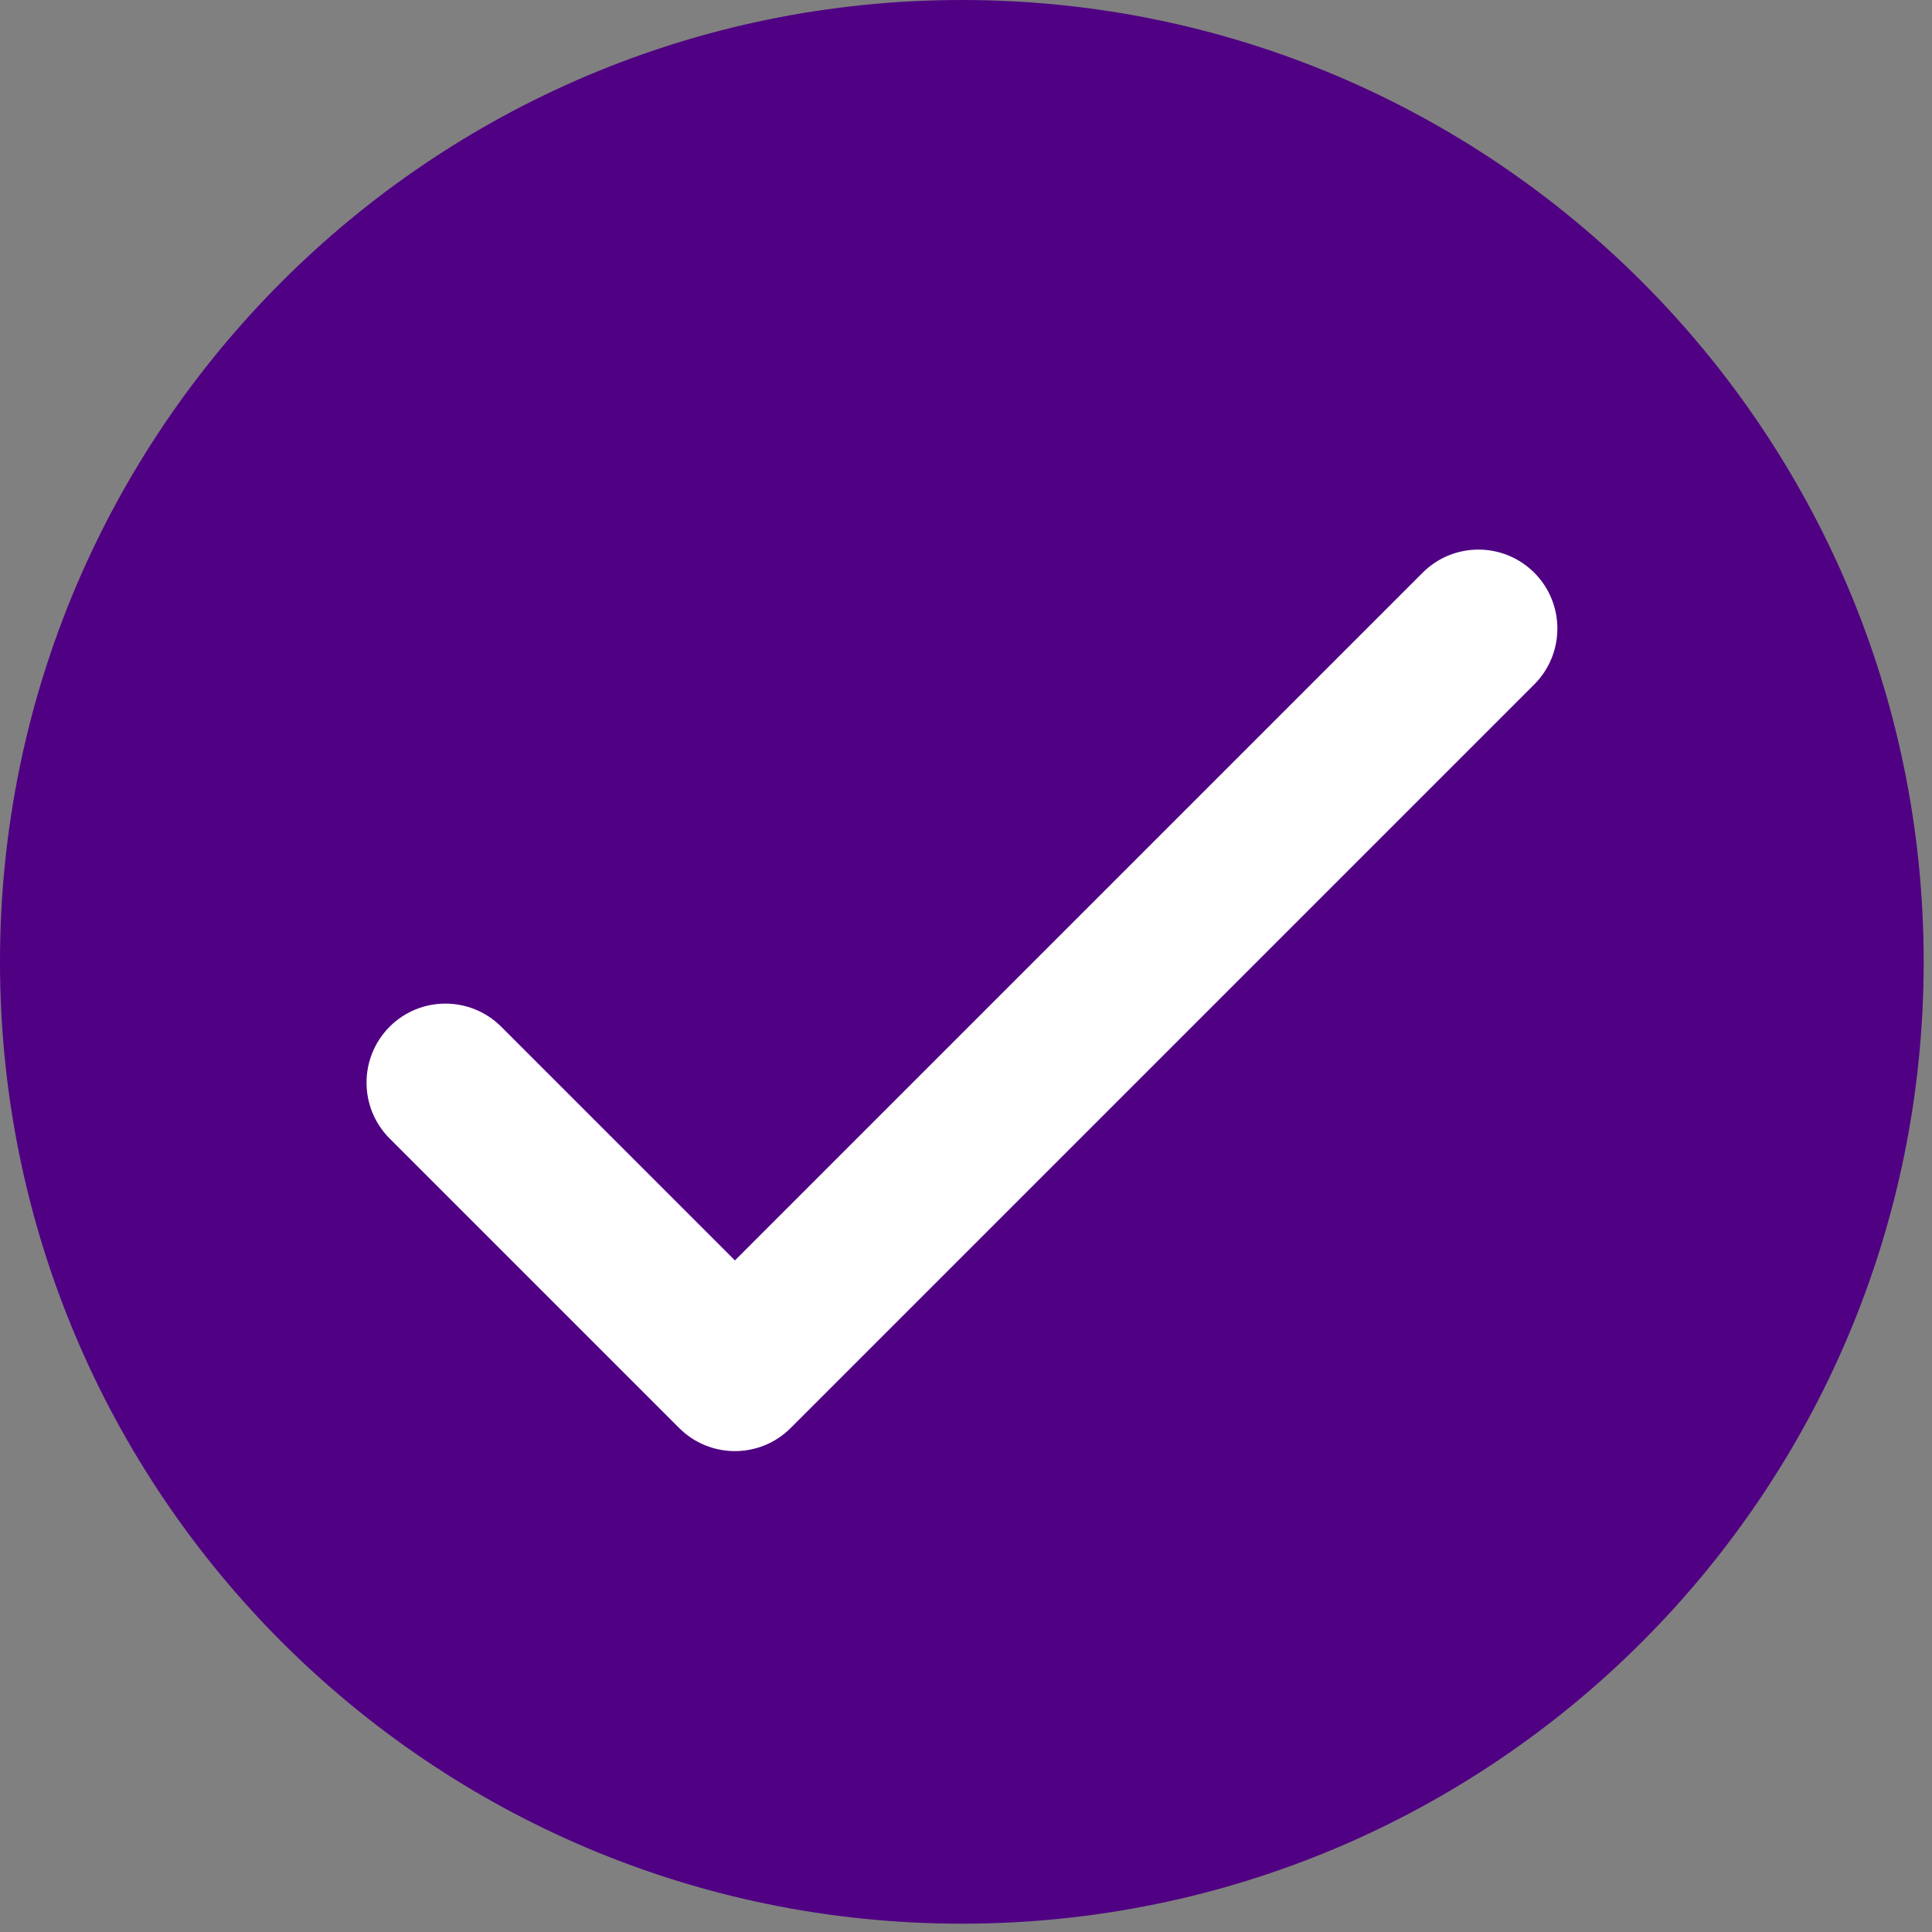
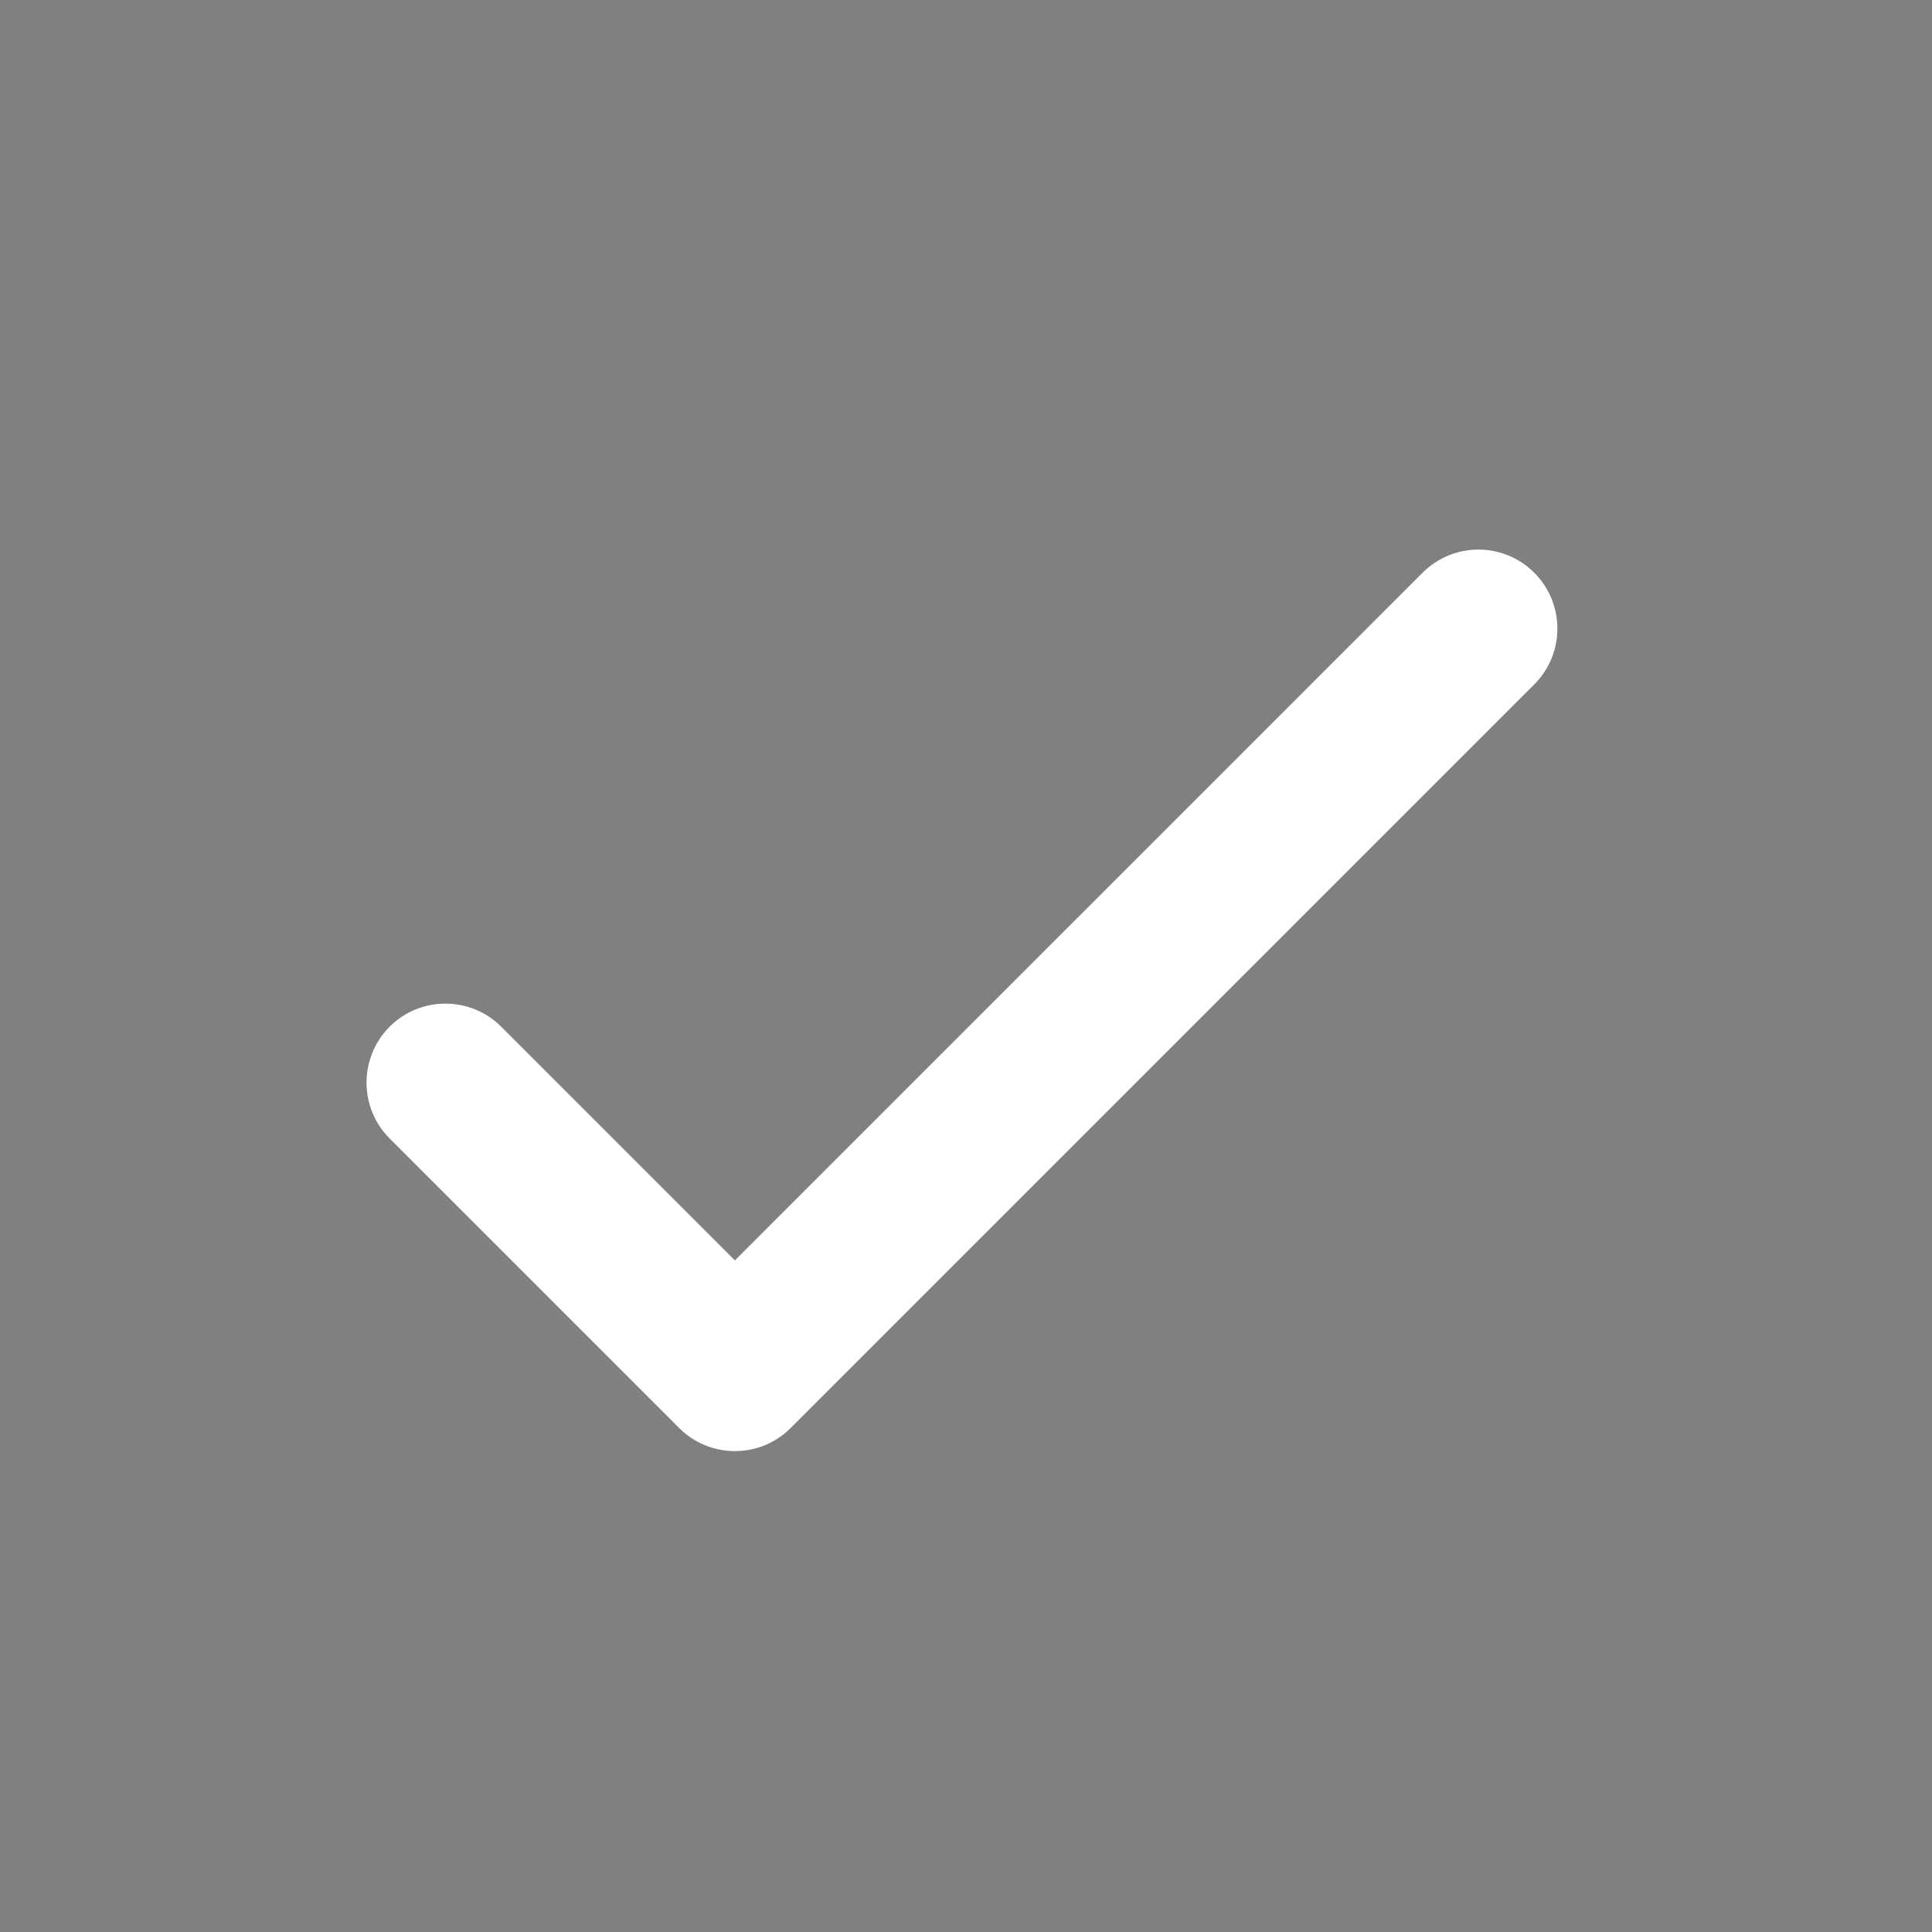
<svg xmlns="http://www.w3.org/2000/svg" width="23" height="23" viewBox="0 0 23 23" fill="none">
  <rect x="0" y="0" width="23" height="23" fill="#808080" stroke="none" />
-   <path d="M11.45 22.901C17.774 22.901 22.901 17.774 22.901 11.45C22.901 5.127 17.774 0 11.45 0C5.127 0 0 5.127 0 11.45C0 17.774 5.127 22.901 11.45 22.901Z" fill="#500083" />
  <path d="M8.749 17.275C8.508 17.275 8.268 17.183 8.085 17L4.638 13.553C4.272 13.186 4.272 12.591 4.638 12.223C5.005 11.856 5.6 11.856 5.967 12.223L8.749 15.005L16.936 6.818C17.303 6.451 17.898 6.451 18.265 6.818C18.632 7.185 18.632 7.78 18.265 8.148L9.413 17C9.23 17.183 8.99 17.275 8.749 17.275Z" fill="white" />
</svg>